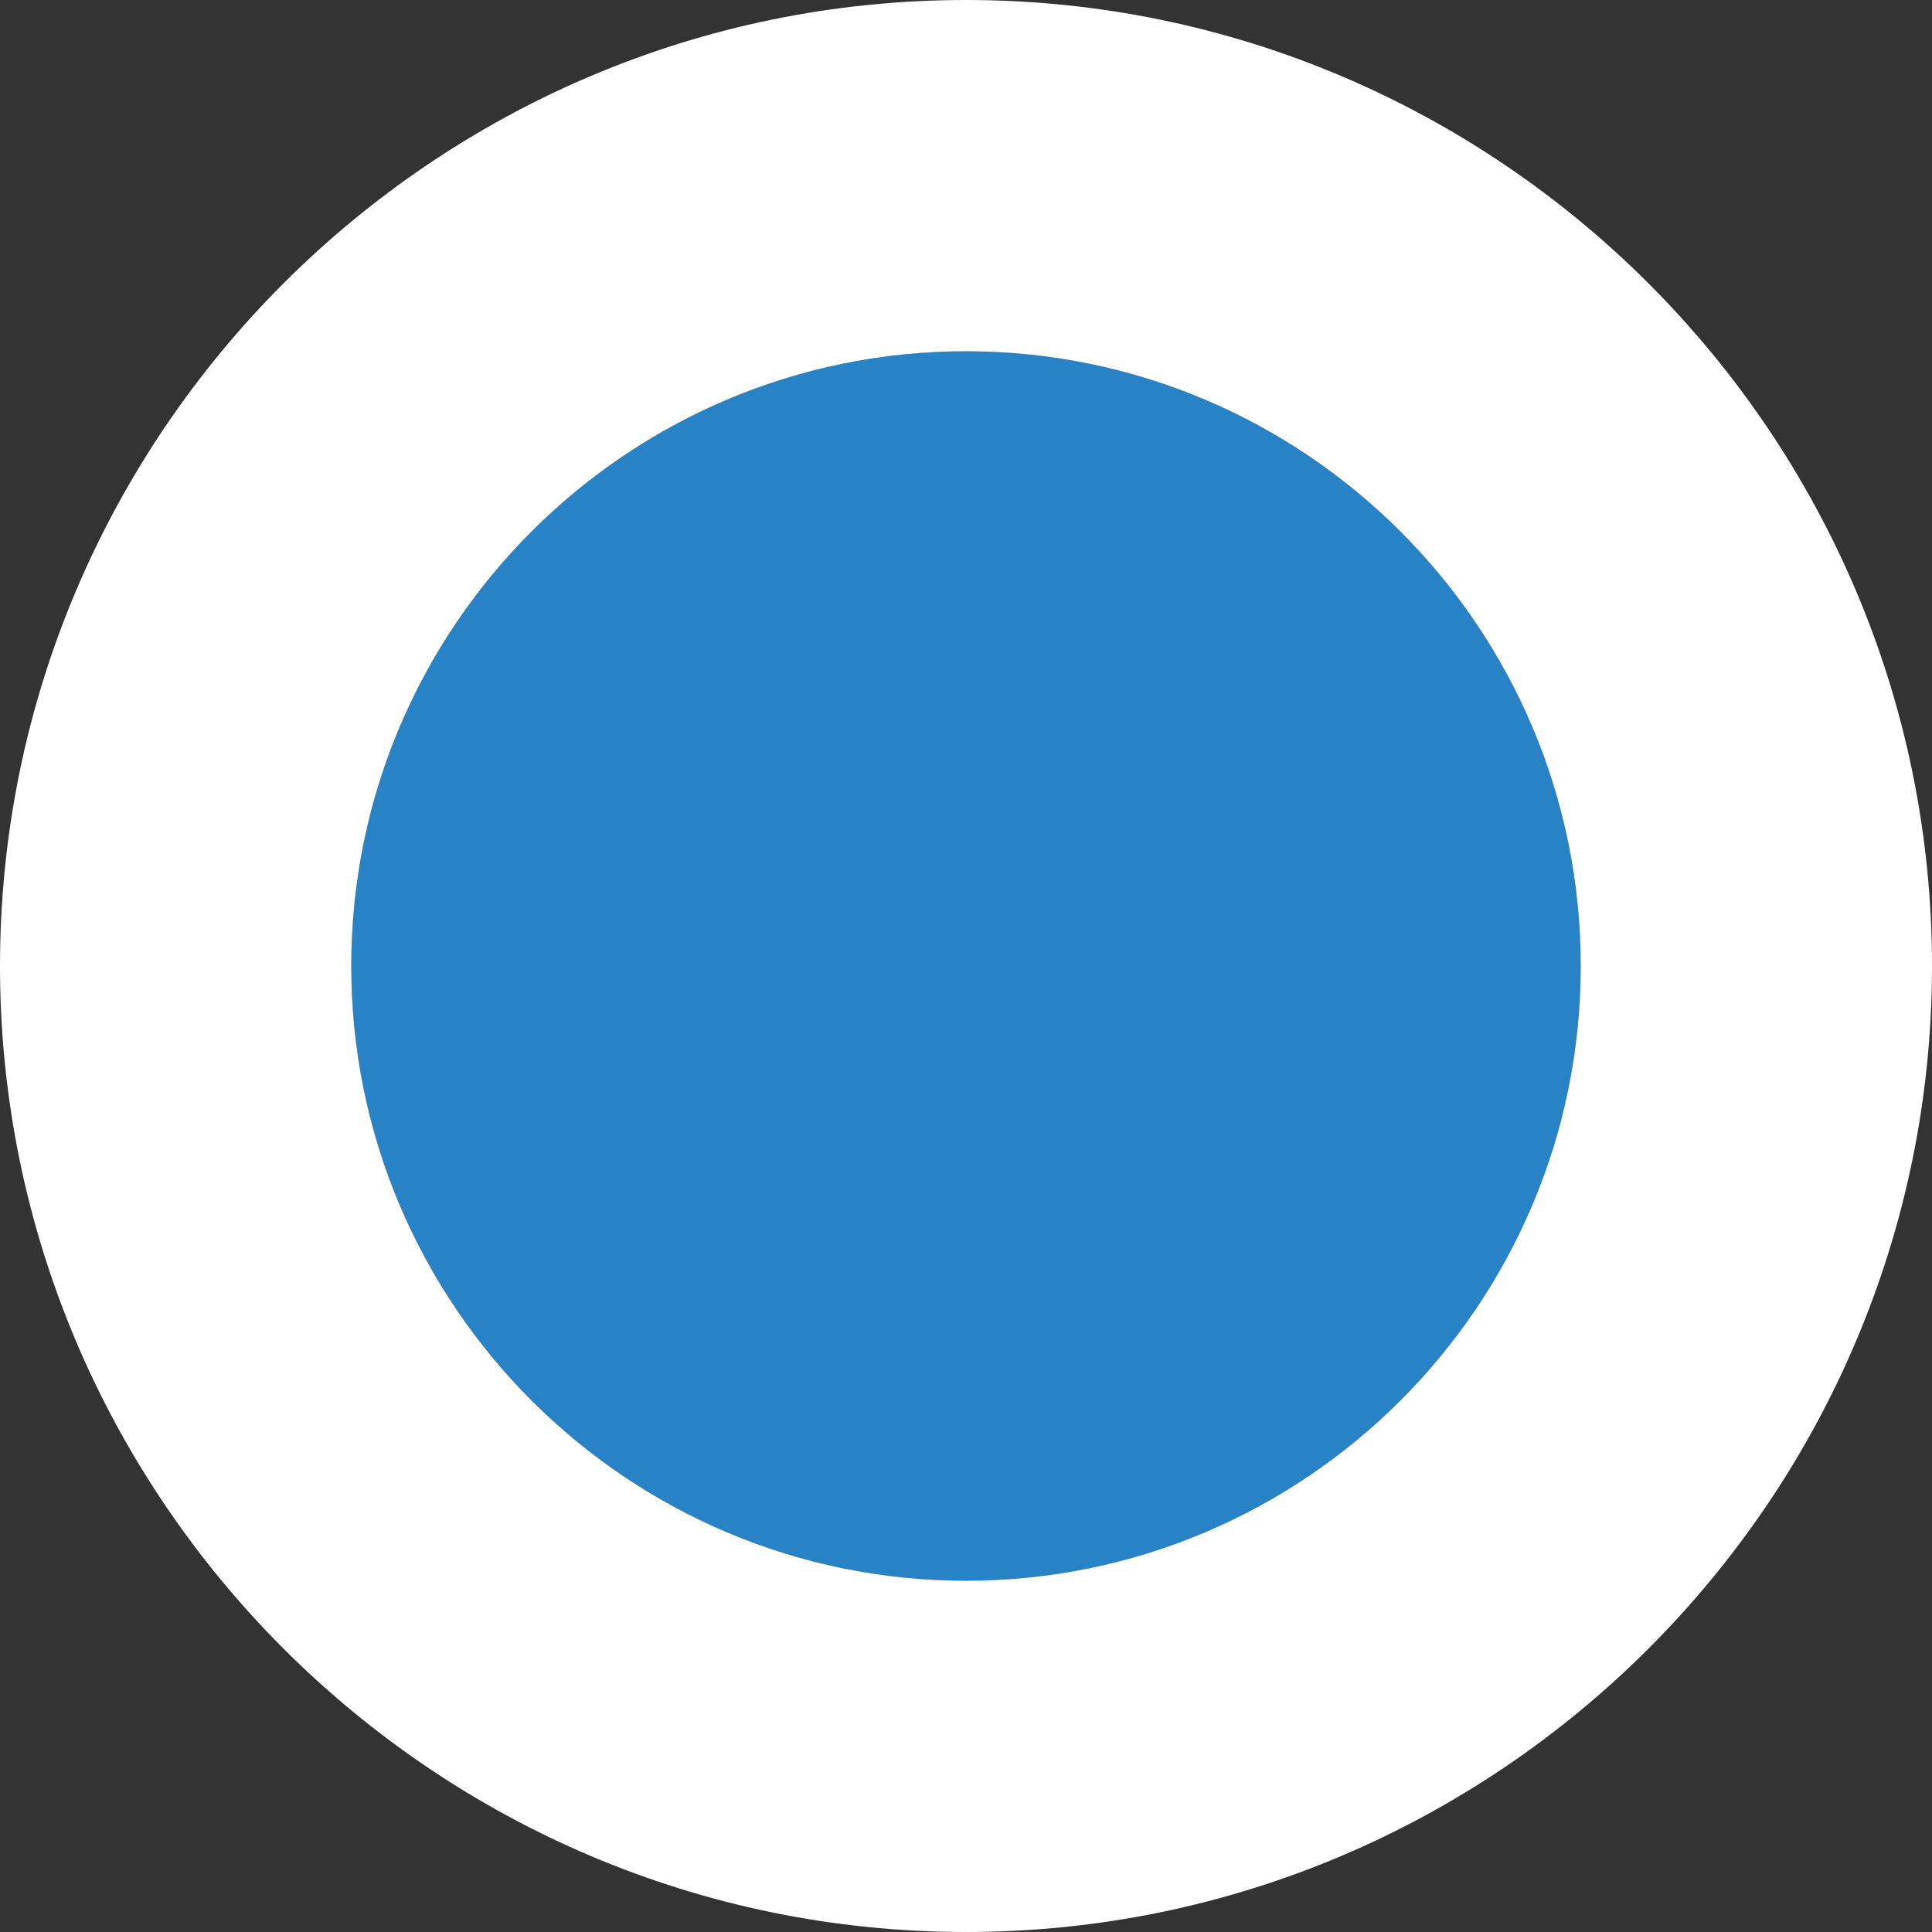
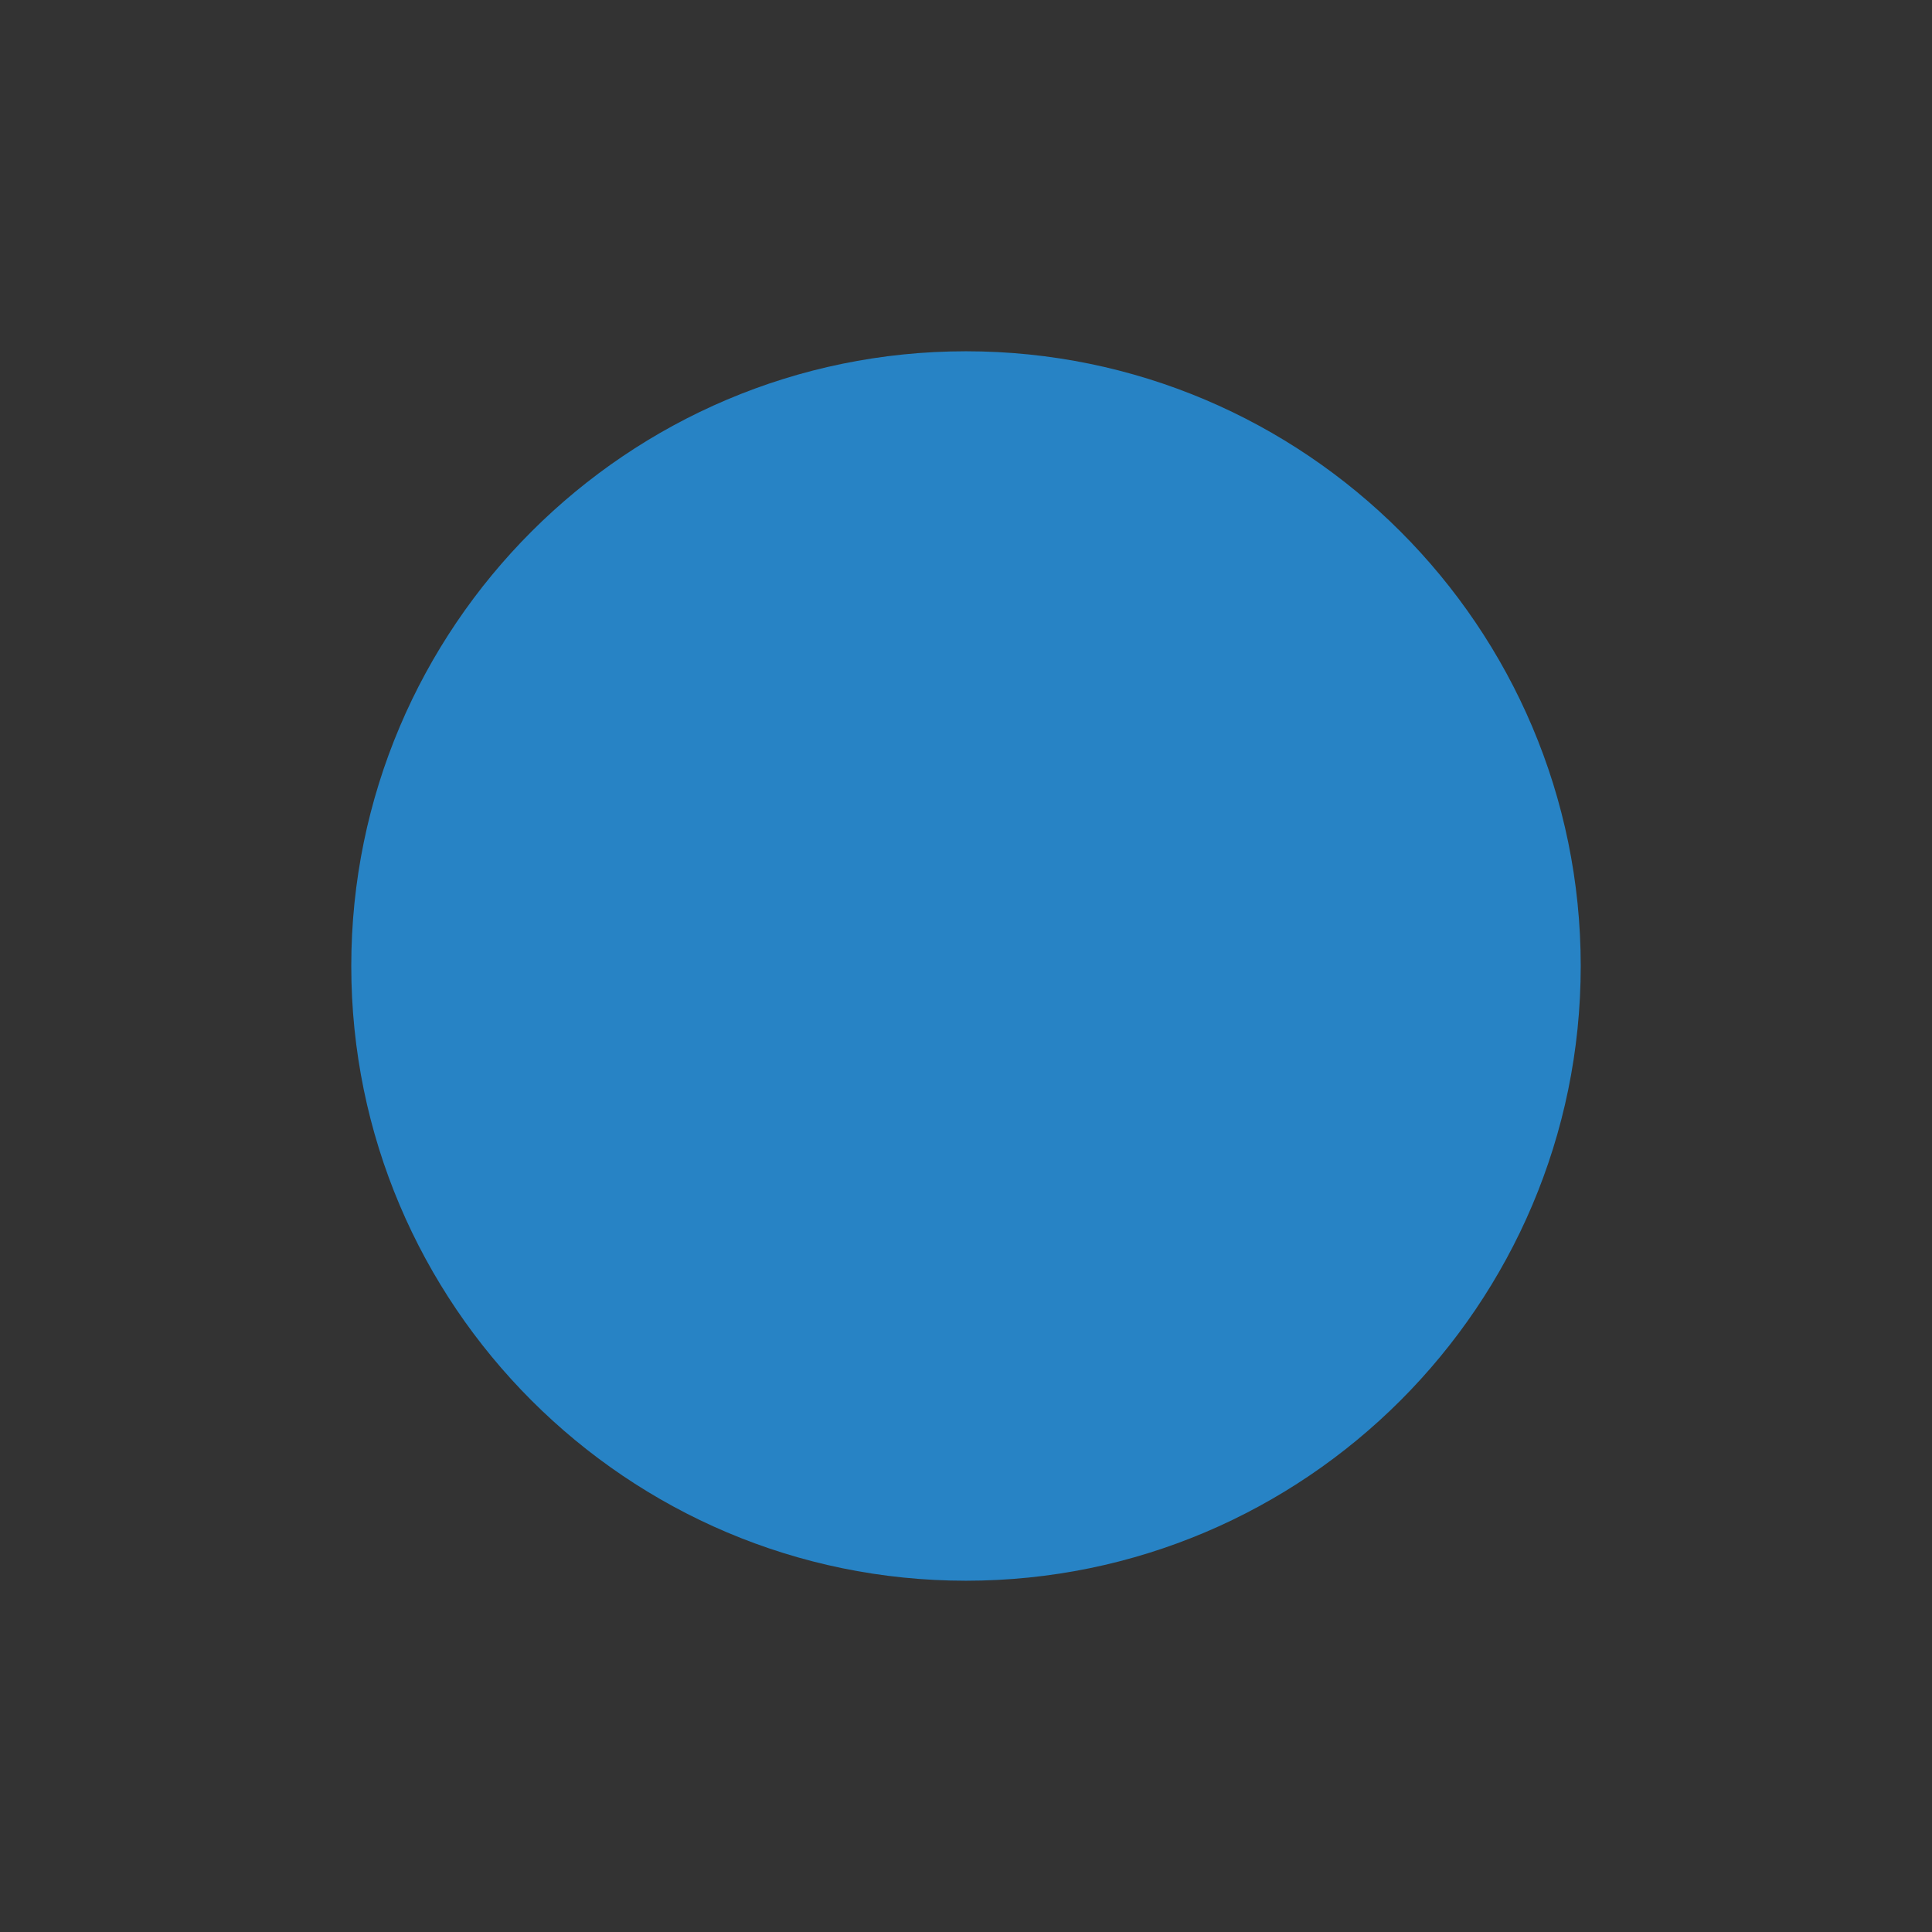
<svg xmlns="http://www.w3.org/2000/svg" id="_レイヤー_1" data-name="レイヤー_1" viewBox="0 0 11 11" width="11" height="11">
  <rect x="0" y="0" width="11" height="11" fill="#333333" stroke="none" />
  <path d="M5.5,2c1.93,0,3.5,1.57,3.5,3.5s-1.57,3.5-3.5,3.5-3.5-1.57-3.5-3.5,1.57-3.5,3.5-3.5Z" style="fill: #2783c5; fill-rule: evenodd;" />
-   <path d="M5.5,2c1.93,0,3.5,1.57,3.5,3.5s-1.57,3.5-3.5,3.5-3.5-1.57-3.5-3.5,1.57-3.5,3.5-3.5M5.5,0C2.47,0,0,2.47,0,5.5s2.47,5.5,5.5,5.5,5.5-2.47,5.5-5.5S8.53,0,5.5,0h0Z" style="fill: #fff;" />
</svg>